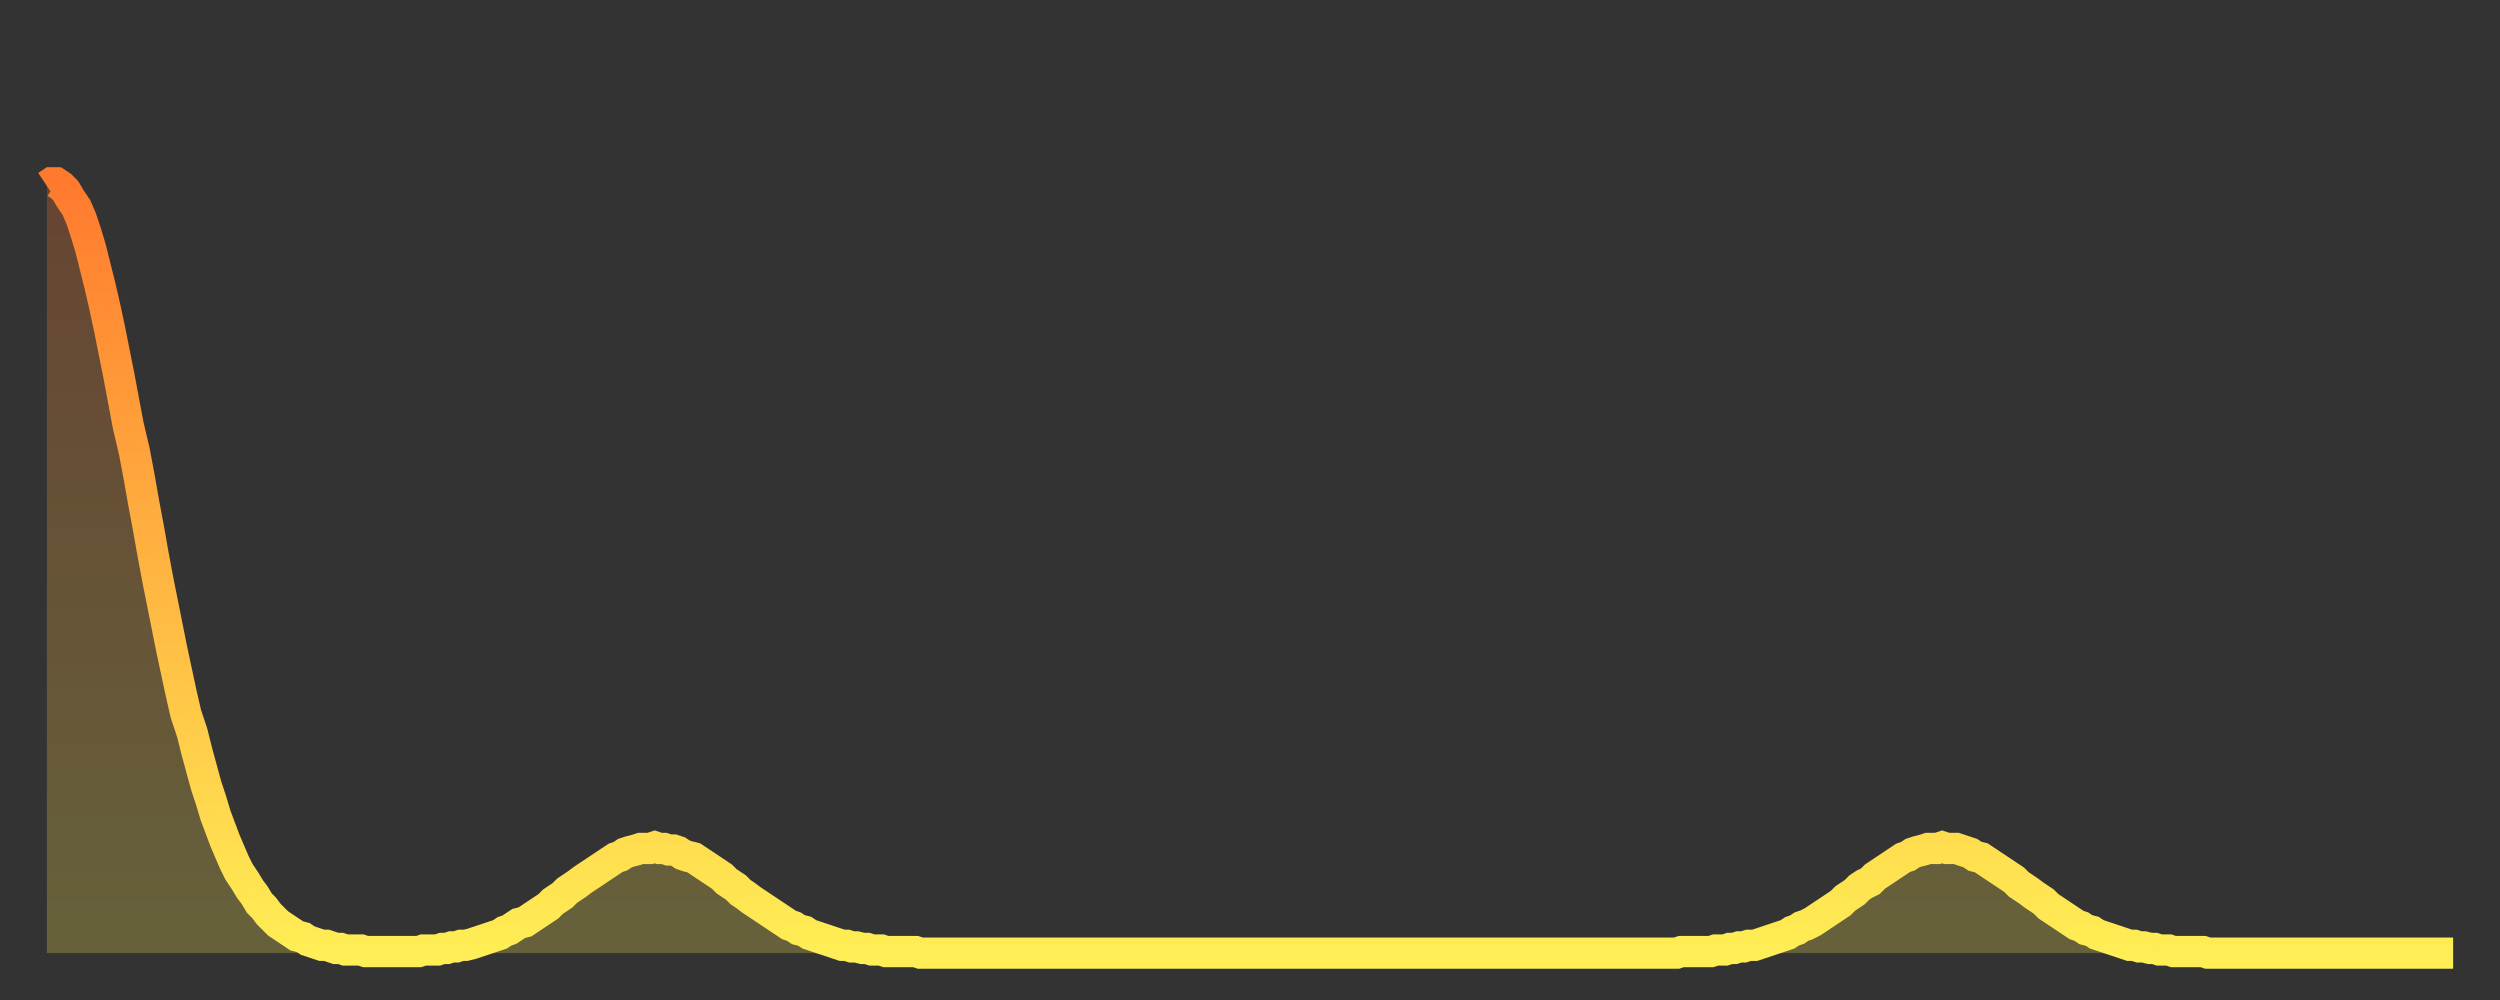
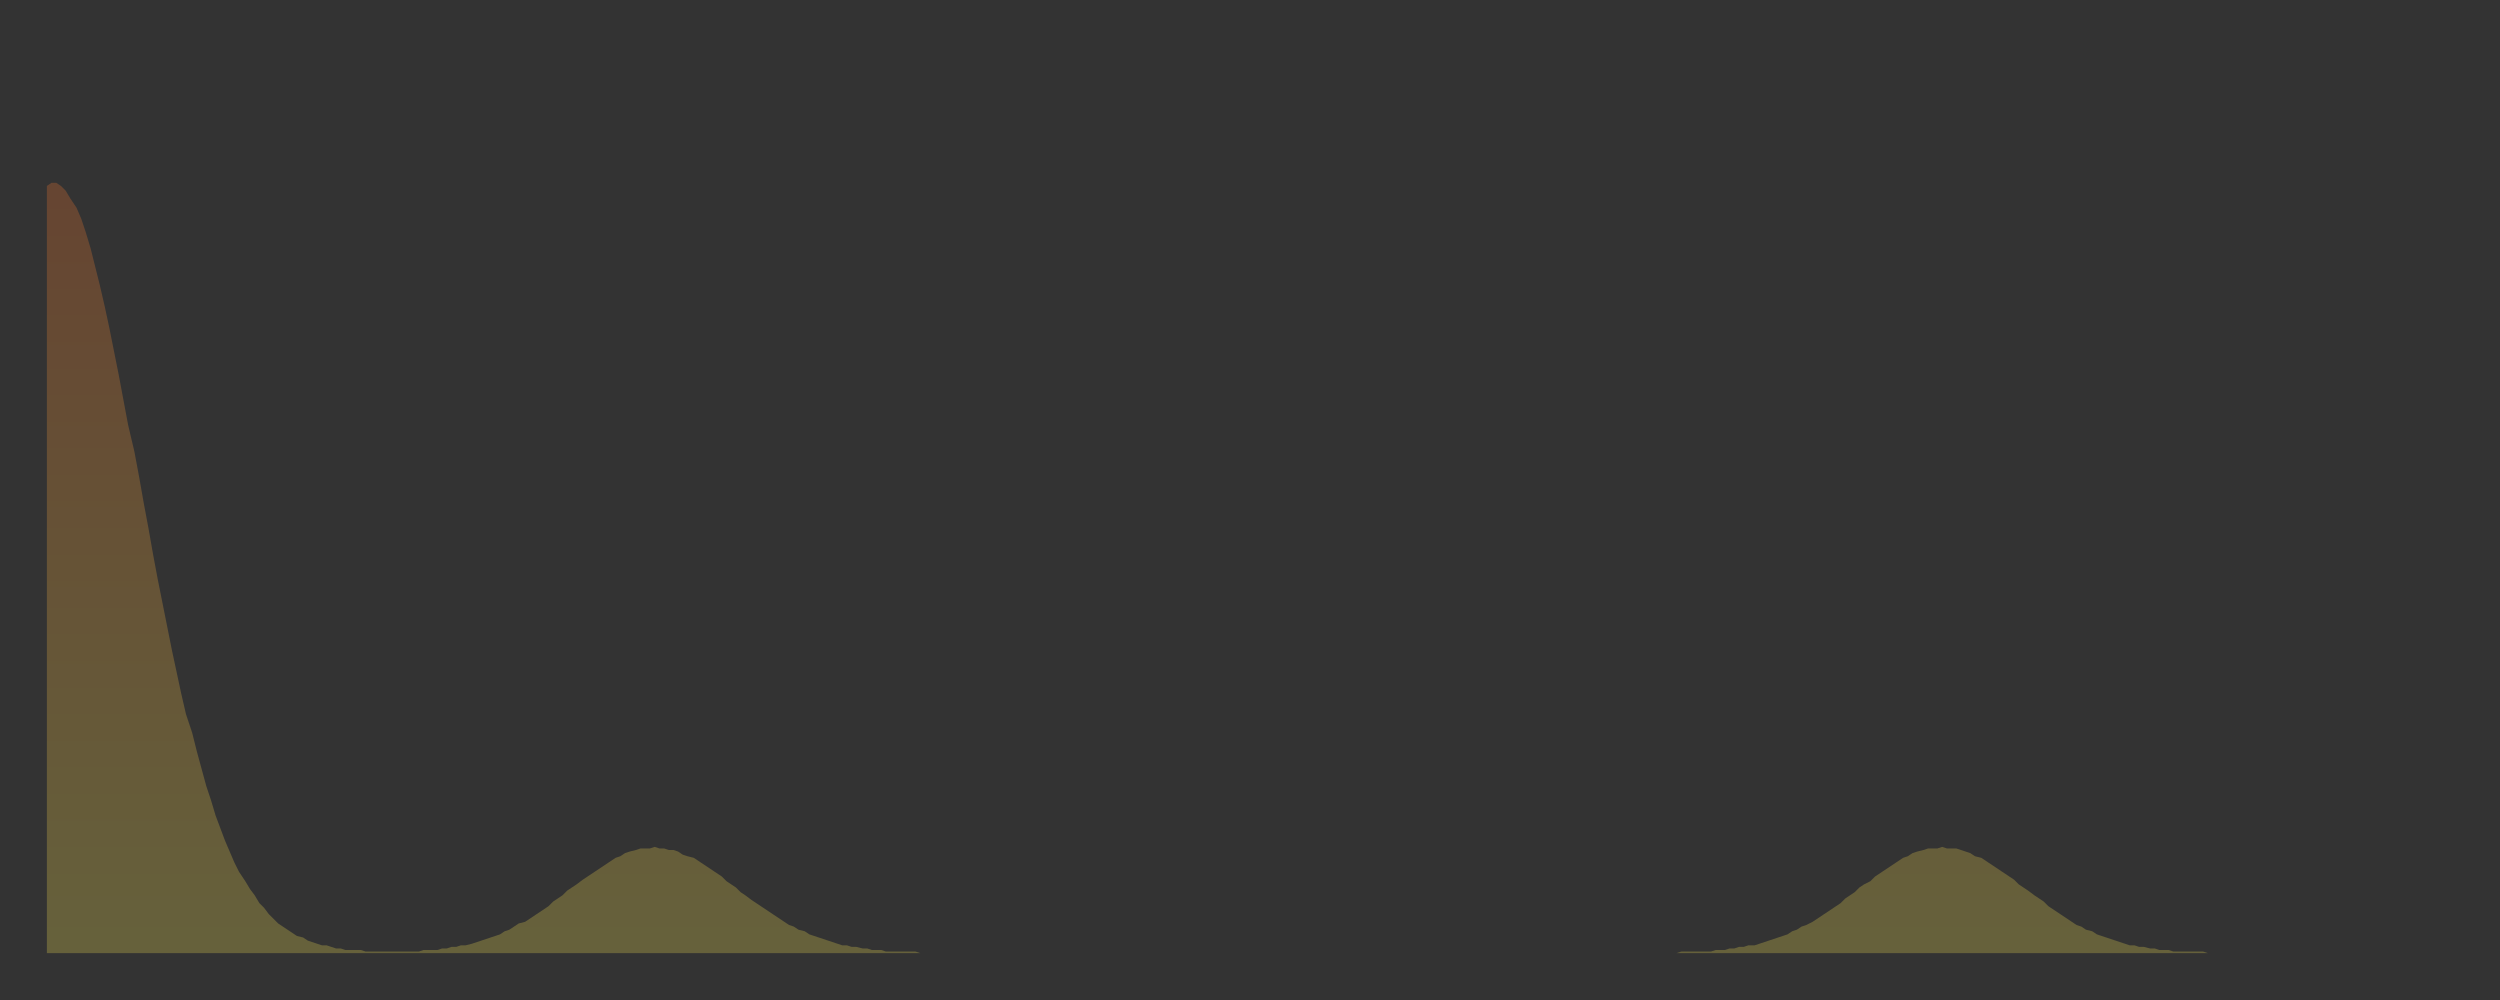
<svg xmlns="http://www.w3.org/2000/svg" baseProfile="full" height="64" version="1.1" width="160">
  <rect width="100%" height="100%" fill="#333333" stroke="none" />
  <defs>
    <linearGradient id="id56598" x1="0" x2="0" y1="0" y2="1">
      <stop offset="0%" stop-color="#ff7a2e" />
      <stop offset="50%" stop-color="#ffb441" />
      <stop offset="100%" stop-color="#ffee55" />
    </linearGradient>
  </defs>
  <g transform="translate(3,3)">
    <g>
-       <path d="M 0.0 8.9 L 0.3 8.7 0.6 8.7 0.9 8.9 1.2 9.2 1.5 9.7 1.9 10.3 2.2 11.0 2.5 11.9 2.8 12.9 3.1 14.1 3.4 15.3 3.7 16.6 4.0 18.0 4.3 19.5 4.6 21.0 4.9 22.6 5.2 24.2 5.6 25.9 5.9 27.5 6.2 29.2 6.5 30.8 6.8 32.5 7.1 34.1 7.4 35.6 7.7 37.1 8.0 38.6 8.3 40.0 8.6 41.4 8.9 42.7 9.3 43.9 9.6 45.1 9.9 46.2 10.2 47.3 10.5 48.2 10.8 49.2 11.1 50.0 11.4 50.8 11.7 51.5 12.0 52.2 12.3 52.8 12.7 53.4 13.0 53.9 13.3 54.3 13.6 54.8 13.9 55.1 14.2 55.5 14.5 55.8 14.8 56.1 15.1 56.3 15.4 56.5 15.7 56.7 16.0 56.9 16.4 57.0 16.7 57.2 17.0 57.3 17.3 57.4 17.6 57.5 17.9 57.5 18.2 57.6 18.5 57.7 18.8 57.7 19.1 57.8 19.4 57.8 19.8 57.8 20.1 57.8 20.4 57.9 20.7 57.9 21.0 57.9 21.3 57.9 21.6 57.9 21.9 57.9 22.2 57.9 22.5 57.9 22.8 57.9 23.1 57.9 23.5 57.9 23.8 57.9 24.1 57.8 24.4 57.8 24.7 57.8 25.0 57.8 25.3 57.7 25.6 57.7 25.9 57.6 26.2 57.6 26.5 57.5 26.8 57.5 27.2 57.4 27.5 57.3 27.8 57.2 28.1 57.1 28.4 57.0 28.7 56.9 29.0 56.8 29.3 56.6 29.6 56.5 29.9 56.3 30.2 56.1 30.6 56.0 30.9 55.8 31.2 55.6 31.5 55.4 31.8 55.2 32.1 55.0 32.4 54.7 32.7 54.5 33.0 54.3 33.3 54.0 33.6 53.8 33.9 53.6 34.3 53.3 34.6 53.1 34.9 52.9 35.2 52.7 35.5 52.5 35.8 52.3 36.1 52.1 36.4 51.9 36.7 51.8 37.0 51.6 37.3 51.5 37.7 51.4 38.0 51.3 38.3 51.3 38.6 51.3 38.9 51.2 39.2 51.3 39.5 51.3 39.8 51.4 40.1 51.4 40.4 51.5 40.7 51.7 41.0 51.8 41.4 51.9 41.7 52.1 42.0 52.3 42.3 52.5 42.6 52.7 42.9 52.9 43.2 53.1 43.5 53.4 43.8 53.6 44.1 53.8 44.4 54.1 44.7 54.3 45.1 54.6 45.4 54.8 45.7 55.0 46.0 55.2 46.3 55.4 46.6 55.6 46.9 55.8 47.2 56.0 47.5 56.2 47.8 56.3 48.1 56.5 48.5 56.6 48.8 56.8 49.1 56.9 49.4 57.0 49.7 57.1 50.0 57.2 50.3 57.3 50.6 57.4 50.9 57.5 51.2 57.5 51.5 57.6 51.8 57.6 52.2 57.7 52.5 57.7 52.8 57.8 53.1 57.8 53.4 57.8 53.7 57.9 54.0 57.9 54.3 57.9 54.6 57.9 54.9 57.9 55.2 57.9 55.6 57.9 55.9 58.0 56.2 58.0 56.5 58.0 56.8 58.0 57.1 58.0 57.4 58.0 57.7 58.0 58.0 58.0 58.3 58.0 58.6 58.0 58.9 58.0 59.3 58.0 59.6 58.0 59.9 58.0 60.2 58.0 60.5 58.0 60.8 58.0 61.1 58.0 61.4 58.0 61.7 58.0 62.0 58.0 62.3 58.0 62.6 58.0 63.0 58.0 63.3 58.0 63.6 58.0 63.9 58.0 64.2 58.0 64.5 58.0 64.8 58.0 65.1 58.0 65.4 58.0 65.7 58.0 66.0 58.0 66.4 58.0 66.7 58.0 67.0 58.0 67.3 58.0 67.6 58.0 67.9 58.0 68.2 58.0 68.5 58.0 68.8 58.0 69.1 58.0 69.4 58.0 69.7 58.0 70.1 58.0 70.4 58.0 70.7 58.0 71.0 58.0 71.3 58.0 71.6 58.0 71.9 58.0 72.2 58.0 72.5 58.0 72.8 58.0 73.1 58.0 73.5 58.0 73.8 58.0 74.1 58.0 74.4 58.0 74.7 58.0 75.0 58.0 75.3 58.0 75.6 58.0 75.9 58.0 76.2 58.0 76.5 58.0 76.8 58.0 77.2 58.0 77.5 58.0 77.8 58.0 78.1 58.0 78.4 58.0 78.7 58.0 79.0 58.0 79.3 58.0 79.6 58.0 79.9 58.0 80.2 58.0 80.5 58.0 80.9 58.0 81.2 58.0 81.5 58.0 81.8 58.0 82.1 58.0 82.4 58.0 82.7 58.0 83.0 58.0 83.3 58.0 83.6 58.0 83.9 58.0 84.3 58.0 84.6 58.0 84.9 58.0 85.2 58.0 85.5 58.0 85.8 58.0 86.1 58.0 86.4 58.0 86.7 58.0 87.0 58.0 87.3 58.0 87.6 58.0 88.0 58.0 88.3 58.0 88.6 58.0 88.9 58.0 89.2 58.0 89.5 58.0 89.8 58.0 90.1 58.0 90.4 58.0 90.7 58.0 91.0 58.0 91.4 58.0 91.7 58.0 92.0 58.0 92.3 58.0 92.6 58.0 92.9 58.0 93.2 58.0 93.5 58.0 93.8 58.0 94.1 58.0 94.4 58.0 94.7 58.0 95.1 58.0 95.4 58.0 95.7 58.0 96.0 58.0 96.3 58.0 96.6 58.0 96.9 58.0 97.2 58.0 97.5 58.0 97.8 58.0 98.1 58.0 98.4 58.0 98.8 58.0 99.1 58.0 99.4 58.0 99.7 58.0 100.0 58.0 100.3 58.0 100.6 58.0 100.9 58.0 101.2 58.0 101.5 58.0 101.8 58.0 102.2 58.0 102.5 58.0 102.8 58.0 103.1 58.0 103.4 58.0 103.7 58.0 104.0 58.0 104.3 58.0 104.6 57.9 104.9 57.9 105.2 57.9 105.5 57.9 105.9 57.9 106.2 57.9 106.5 57.9 106.8 57.8 107.1 57.8 107.4 57.8 107.7 57.7 108.0 57.7 108.3 57.6 108.6 57.6 108.9 57.5 109.3 57.5 109.6 57.4 109.9 57.3 110.2 57.2 110.5 57.1 110.8 57.0 111.1 56.9 111.4 56.8 111.7 56.6 112.0 56.5 112.3 56.3 112.6 56.2 113.0 56.0 113.3 55.8 113.6 55.6 113.9 55.4 114.2 55.2 114.5 55.0 114.8 54.8 115.1 54.5 115.4 54.3 115.7 54.1 116.0 53.8 116.3 53.6 116.7 53.4 117.0 53.1 117.3 52.9 117.6 52.7 117.9 52.5 118.2 52.3 118.5 52.1 118.8 51.9 119.1 51.8 119.4 51.6 119.7 51.5 120.1 51.4 120.4 51.3 120.7 51.3 121.0 51.3 121.3 51.2 121.6 51.3 121.9 51.3 122.2 51.3 122.5 51.4 122.8 51.5 123.1 51.6 123.4 51.8 123.8 51.9 124.1 52.1 124.4 52.3 124.7 52.5 125.0 52.7 125.3 52.9 125.6 53.1 125.9 53.3 126.2 53.6 126.5 53.8 126.8 54.0 127.2 54.3 127.5 54.5 127.8 54.7 128.1 55.0 128.4 55.2 128.7 55.4 129.0 55.6 129.3 55.8 129.6 56.0 129.9 56.2 130.2 56.3 130.5 56.5 130.9 56.6 131.2 56.8 131.5 56.9 131.8 57.0 132.1 57.1 132.4 57.2 132.7 57.3 133.0 57.4 133.3 57.5 133.6 57.5 133.9 57.6 134.2 57.6 134.6 57.7 134.9 57.7 135.2 57.8 135.5 57.8 135.8 57.8 136.1 57.9 136.4 57.9 136.7 57.9 137.0 57.9 137.3 57.9 137.6 57.9 138.0 57.9 138.3 58.0 138.6 58.0 138.9 58.0 139.2 58.0 139.5 58.0 139.8 58.0 140.1 58.0 140.4 58.0 140.7 58.0 141.0 58.0 141.3 58.0 141.7 58.0 142.0 58.0 142.3 58.0 142.6 58.0 142.9 58.0 143.2 58.0 143.5 58.0 143.8 58.0 144.1 58.0 144.4 58.0 144.7 58.0 145.1 58.0 145.4 58.0 145.7 58.0 146.0 58.0 146.3 58.0 146.6 58.0 146.9 58.0 147.2 58.0 147.5 58.0 147.8 58.0 148.1 58.0 148.4 58.0 148.8 58.0 149.1 58.0 149.4 58.0 149.7 58.0 150.0 58.0 150.3 58.0 150.6 58.0 150.9 58.0 151.2 58.0 151.5 58.0 151.8 58.0 152.1 58.0 152.5 58.0 152.8 58.0 153.1 58.0 153.4 58.0 153.7 58.0 154.0 58.0" fill="none" id="graph-curve" opacity="1" stroke="url(#id56598)" stroke-width="2" />
      <path d="M 0 58 L 0.0 8.9 0.3 8.7 0.6 8.7 0.9 8.9 1.2 9.2 1.5 9.7 1.9 10.3 2.2 11.0 2.5 11.9 2.8 12.9 3.1 14.1 3.4 15.3 3.7 16.6 4.0 18.0 4.3 19.5 4.6 21.0 4.9 22.6 5.2 24.2 5.6 25.9 5.9 27.5 6.2 29.2 6.5 30.8 6.8 32.5 7.1 34.1 7.4 35.6 7.7 37.1 8.0 38.6 8.3 40.0 8.6 41.4 8.9 42.7 9.3 43.9 9.6 45.1 9.9 46.2 10.2 47.3 10.5 48.2 10.8 49.2 11.1 50.0 11.4 50.8 11.7 51.5 12.0 52.2 12.3 52.8 12.7 53.4 13.0 53.9 13.3 54.3 13.6 54.8 13.9 55.1 14.2 55.5 14.5 55.8 14.8 56.1 15.1 56.3 15.4 56.5 15.7 56.7 16.0 56.9 16.4 57.0 16.7 57.2 17.0 57.3 17.3 57.4 17.6 57.5 17.9 57.5 18.2 57.6 18.5 57.7 18.8 57.7 19.1 57.8 19.4 57.8 19.8 57.8 20.1 57.8 20.4 57.9 20.7 57.9 21.0 57.9 21.3 57.9 21.6 57.9 21.9 57.9 22.2 57.9 22.5 57.9 22.8 57.9 23.1 57.9 23.5 57.9 23.8 57.9 24.1 57.8 24.4 57.8 24.7 57.8 25.0 57.8 25.3 57.7 25.6 57.7 25.9 57.6 26.2 57.6 26.5 57.5 26.8 57.5 27.2 57.4 27.5 57.3 27.8 57.2 28.1 57.1 28.4 57.0 28.7 56.9 29.0 56.8 29.3 56.6 29.6 56.5 29.9 56.3 30.2 56.1 30.6 56.0 30.9 55.8 31.2 55.6 31.5 55.4 31.8 55.2 32.1 55.0 32.4 54.7 32.7 54.5 33.0 54.3 33.3 54.0 33.6 53.8 33.9 53.6 34.3 53.3 34.6 53.1 34.9 52.9 35.2 52.7 35.5 52.5 35.8 52.3 36.1 52.1 36.4 51.9 36.7 51.8 37.0 51.6 37.3 51.5 37.7 51.4 38.0 51.3 38.3 51.3 38.6 51.3 38.9 51.2 39.2 51.3 39.5 51.3 39.8 51.4 40.1 51.4 40.4 51.5 40.7 51.7 41.0 51.8 41.4 51.9 41.7 52.1 42.0 52.3 42.3 52.5 42.6 52.7 42.9 52.9 43.2 53.1 43.5 53.4 43.8 53.6 44.1 53.8 44.4 54.1 44.7 54.3 45.1 54.6 45.4 54.8 45.7 55.0 46.0 55.2 46.3 55.4 46.6 55.6 46.9 55.8 47.2 56.0 47.5 56.2 47.8 56.3 48.1 56.5 48.5 56.6 48.8 56.8 49.1 56.9 49.4 57.0 49.7 57.1 50.0 57.2 50.3 57.3 50.6 57.4 50.9 57.5 51.2 57.5 51.5 57.6 51.8 57.6 52.2 57.7 52.5 57.7 52.8 57.8 53.1 57.8 53.4 57.8 53.7 57.9 54.0 57.9 54.3 57.9 54.6 57.9 54.9 57.9 55.2 57.9 55.6 57.9 55.9 58.0 56.2 58.0 56.5 58.0 56.8 58.0 57.1 58.0 57.4 58.0 57.7 58.0 58.0 58.0 58.3 58.0 58.6 58.0 58.9 58.0 59.3 58.0 59.6 58.0 59.9 58.0 60.2 58.0 60.5 58.0 60.8 58.0 61.1 58.0 61.4 58.0 61.7 58.0 62.0 58.0 62.3 58.0 62.6 58.0 63.0 58.0 63.3 58.0 63.6 58.0 63.9 58.0 64.2 58.0 64.5 58.0 64.8 58.0 65.1 58.0 65.4 58.0 65.7 58.0 66.0 58.0 66.4 58.0 66.7 58.0 67.0 58.0 67.3 58.0 67.6 58.0 67.9 58.0 68.2 58.0 68.5 58.0 68.8 58.0 69.1 58.0 69.4 58.0 69.7 58.0 70.1 58.0 70.4 58.0 70.7 58.0 71.0 58.0 71.3 58.0 71.6 58.0 71.9 58.0 72.2 58.0 72.5 58.0 72.8 58.0 73.1 58.0 73.5 58.0 73.8 58.0 74.1 58.0 74.4 58.0 74.7 58.0 75.0 58.0 75.3 58.0 75.6 58.0 75.9 58.0 76.2 58.0 76.5 58.0 76.8 58.0 77.2 58.0 77.5 58.0 77.8 58.0 78.1 58.0 78.4 58.0 78.7 58.0 79.0 58.0 79.3 58.0 79.6 58.0 79.9 58.0 80.2 58.0 80.5 58.0 80.9 58.0 81.2 58.0 81.5 58.0 81.8 58.0 82.1 58.0 82.4 58.0 82.7 58.0 83.0 58.0 83.3 58.0 83.6 58.0 83.9 58.0 84.3 58.0 84.6 58.0 84.9 58.0 85.2 58.0 85.5 58.0 85.8 58.0 86.1 58.0 86.4 58.0 86.7 58.0 87.0 58.0 87.3 58.0 87.6 58.0 88.0 58.0 88.3 58.0 88.6 58.0 88.9 58.0 89.2 58.0 89.5 58.0 89.8 58.0 90.1 58.0 90.4 58.0 90.7 58.0 91.0 58.0 91.4 58.0 91.7 58.0 92.0 58.0 92.3 58.0 92.6 58.0 92.9 58.0 93.2 58.0 93.5 58.0 93.8 58.0 94.1 58.0 94.4 58.0 94.7 58.0 95.1 58.0 95.4 58.0 95.7 58.0 96.0 58.0 96.3 58.0 96.6 58.0 96.9 58.0 97.2 58.0 97.5 58.0 97.8 58.0 98.1 58.0 98.4 58.0 98.8 58.0 99.1 58.0 99.4 58.0 99.7 58.0 100.0 58.0 100.3 58.0 100.6 58.0 100.9 58.0 101.2 58.0 101.5 58.0 101.8 58.0 102.2 58.0 102.5 58.0 102.8 58.0 103.1 58.0 103.4 58.0 103.7 58.0 104.0 58.0 104.3 58.0 104.6 57.9 104.9 57.9 105.2 57.9 105.5 57.9 105.9 57.9 106.2 57.9 106.5 57.9 106.8 57.8 107.1 57.8 107.4 57.8 107.7 57.7 108.0 57.7 108.3 57.6 108.6 57.6 108.9 57.5 109.3 57.5 109.6 57.4 109.9 57.3 110.2 57.2 110.5 57.1 110.8 57.0 111.1 56.9 111.4 56.8 111.7 56.6 112.0 56.5 112.3 56.3 112.6 56.2 113.0 56.0 113.3 55.8 113.6 55.6 113.9 55.4 114.2 55.2 114.5 55.0 114.8 54.8 115.1 54.5 115.4 54.3 115.7 54.1 116.0 53.8 116.3 53.6 116.7 53.4 117.0 53.1 117.3 52.9 117.6 52.7 117.9 52.5 118.2 52.3 118.5 52.1 118.8 51.9 119.1 51.8 119.4 51.6 119.7 51.5 120.1 51.4 120.4 51.3 120.7 51.3 121.0 51.3 121.3 51.2 121.6 51.3 121.9 51.3 122.2 51.3 122.5 51.4 122.8 51.5 123.1 51.6 123.4 51.8 123.8 51.9 124.1 52.1 124.4 52.3 124.7 52.5 125.0 52.7 125.3 52.9 125.6 53.1 125.9 53.3 126.2 53.6 126.5 53.8 126.8 54.0 127.2 54.3 127.5 54.5 127.8 54.7 128.1 55.0 128.4 55.2 128.7 55.4 129.0 55.6 129.3 55.8 129.6 56.0 129.9 56.2 130.2 56.3 130.5 56.5 130.9 56.6 131.2 56.8 131.5 56.9 131.8 57.0 132.1 57.1 132.4 57.2 132.7 57.3 133.0 57.4 133.3 57.5 133.6 57.5 133.9 57.6 134.2 57.6 134.6 57.7 134.9 57.7 135.2 57.8 135.5 57.8 135.8 57.8 136.1 57.9 136.4 57.9 136.7 57.9 137.0 57.9 137.3 57.9 137.6 57.9 138.0 57.9 138.3 58.0 138.6 58.0 138.9 58.0 139.2 58.0 139.5 58.0 139.8 58.0 140.1 58.0 140.4 58.0 140.7 58.0 141.0 58.0 141.3 58.0 141.7 58.0 142.0 58.0 142.3 58.0 142.6 58.0 142.9 58.0 143.2 58.0 143.5 58.0 143.8 58.0 144.1 58.0 144.4 58.0 144.7 58.0 145.1 58.0 145.4 58.0 145.7 58.0 146.0 58.0 146.3 58.0 146.6 58.0 146.9 58.0 147.2 58.0 147.5 58.0 147.8 58.0 148.1 58.0 148.4 58.0 148.8 58.0 149.1 58.0 149.4 58.0 149.7 58.0 150.0 58.0 150.3 58.0 150.6 58.0 150.9 58.0 151.2 58.0 151.5 58.0 151.8 58.0 152.1 58.0 152.5 58.0 152.8 58.0 153.1 58.0 153.4 58.0 153.7 58.0 154.0 58.0 154 58" fill="url(#id56598)" fill-opacity=".25" id="graph-shadow" />
    </g>
  </g>
</svg>